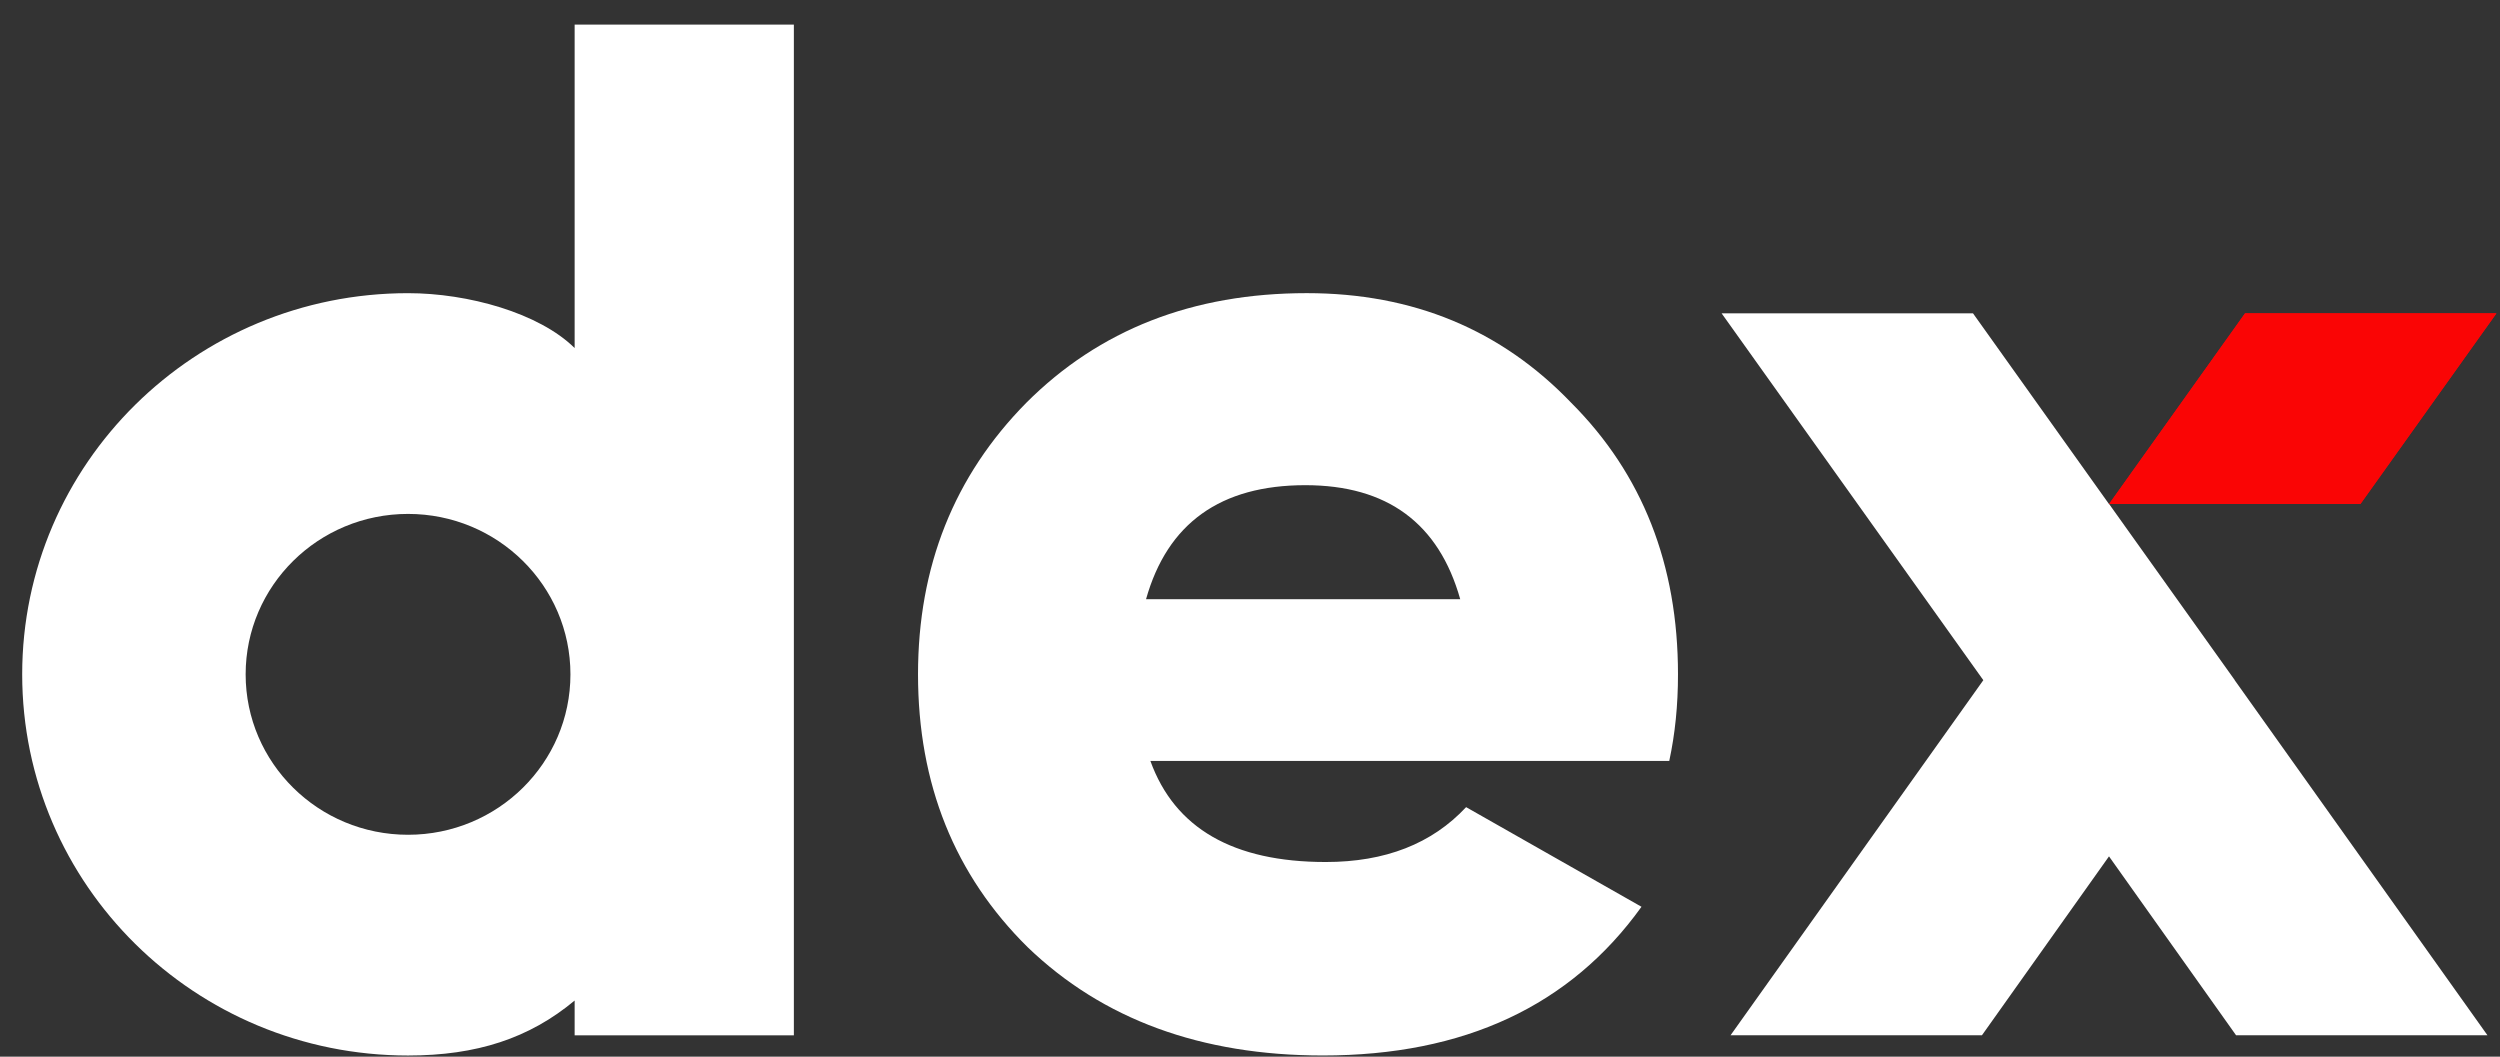
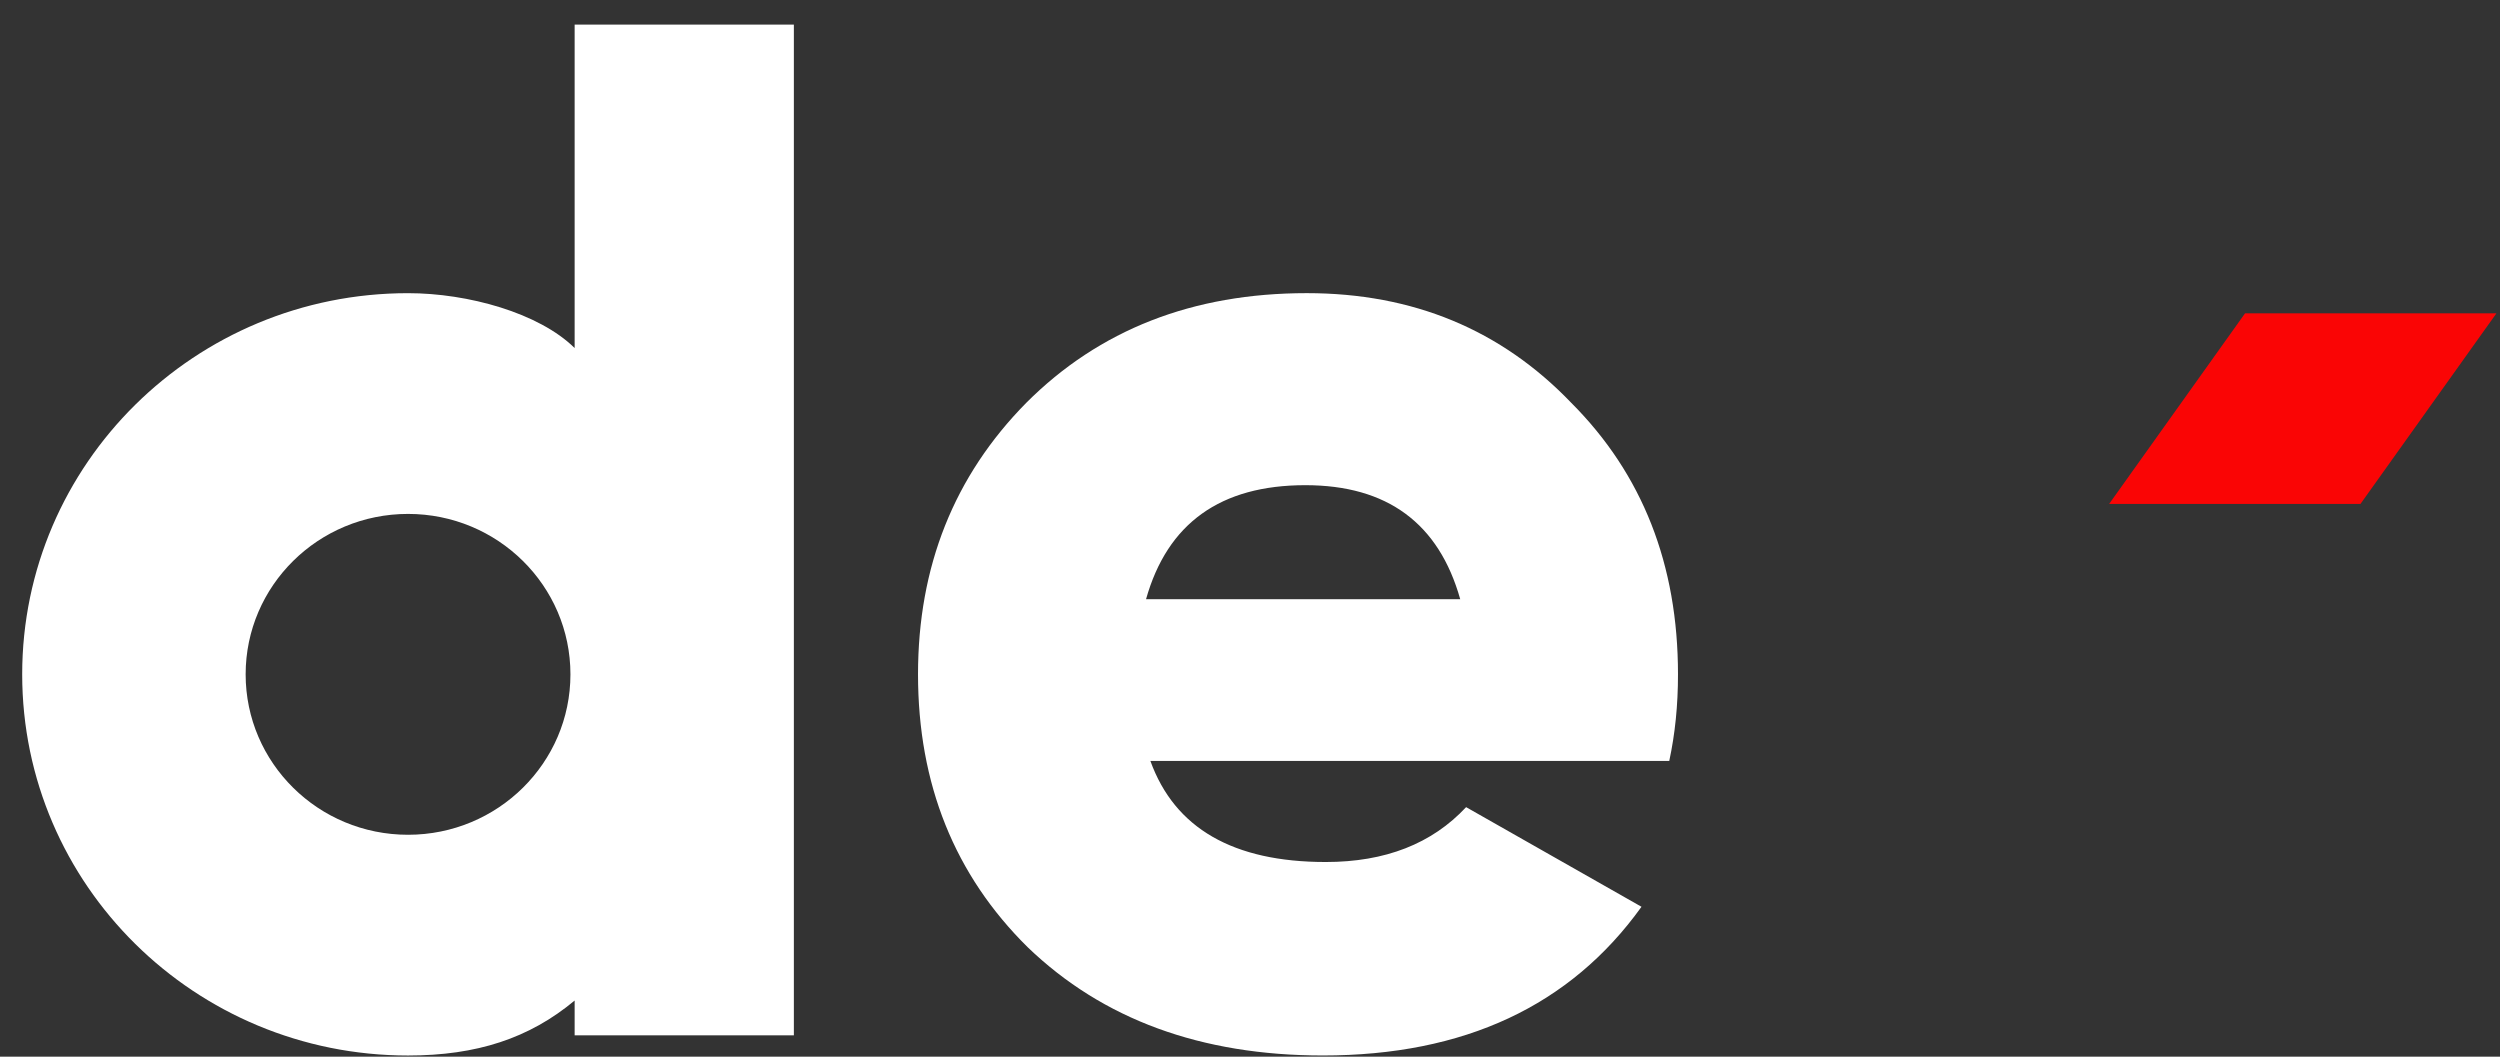
<svg xmlns="http://www.w3.org/2000/svg" width="97" height="41" viewBox="0 0 97 41" fill="none">
  <rect x="0" y="0" width="97" height="41" fill="#333333" stroke="none" />
-   <path d="M64.767 29.525L44.635 29.525C45.58 32.139 47.849 33.446 51.441 33.446C53.746 33.446 55.56 32.738 56.885 31.317L63.69 35.183C60.929 39.031 56.807 40.953 51.327 40.953C46.601 40.953 42.783 39.552 39.873 36.751C37.038 33.95 35.619 30.422 35.619 26.163C35.619 21.981 37.017 18.471 39.816 15.632C42.651 12.793 46.279 11.374 50.703 11.374C54.823 11.374 58.246 12.793 60.967 15.632C63.727 18.396 65.106 21.905 65.106 26.163C65.107 27.359 64.993 28.479 64.767 29.525ZM44.466 23.25L56.657 23.25C55.826 20.3 53.822 18.825 50.647 18.825C47.358 18.825 45.297 20.3 44.466 23.25Z" fill="white" />
+   <path d="M64.767 29.525L44.635 29.525C45.58 32.139 47.849 33.446 51.441 33.446C53.746 33.446 55.56 32.738 56.885 31.317L63.69 35.183C60.929 39.031 56.807 40.953 51.327 40.953C46.601 40.953 42.783 39.552 39.873 36.751C37.038 33.95 35.619 30.422 35.619 26.163C35.619 21.981 37.017 18.471 39.816 15.632C42.651 12.793 46.279 11.374 50.703 11.374C54.823 11.374 58.246 12.793 60.967 15.632C63.727 18.396 65.106 21.905 65.106 26.163C65.107 27.359 64.993 28.479 64.767 29.525ZM44.466 23.25L56.657 23.25C55.826 20.3 53.822 18.825 50.647 18.825C47.358 18.825 45.297 20.3 44.466 23.25" fill="white" />
  <path d="M81.834 19.553H91.586L96.861 12.158L87.107 12.158L81.834 19.553Z" fill="#FA0505" />
-   <path d="M81.834 19.553H91.586L96.861 12.158L87.107 12.158L81.834 19.553Z" fill="#FA0505" />
-   <path d="M96.514 40.169H86.76L81.829 33.227L76.899 40.169H67.145L76.953 26.391L76.95 26.387L66.799 12.158L76.553 12.158L81.826 19.553L81.829 19.557L81.832 19.553L86.708 26.387L86.706 26.391L96.514 40.169Z" fill="white" />
  <path d="M30.802 26.165C30.802 26.164 30.802 26.163 30.802 26.163L30.802 0.954L22.296 0.954L22.296 13.504C20.914 12.14 18.157 11.375 15.832 11.375C7.564 11.375 0.861 17.996 0.861 26.165C0.861 34.333 7.564 40.954 15.832 40.954C18.496 40.954 20.537 40.288 22.296 38.821V40.17L30.802 40.17L30.802 26.166C30.802 26.166 30.802 26.165 30.802 26.165ZM15.832 32.389C12.352 32.389 9.531 29.602 9.531 26.165C9.531 22.727 12.352 19.94 15.832 19.94C19.312 19.94 22.133 22.727 22.133 26.165C22.133 29.602 19.312 32.389 15.832 32.389Z" fill="white" />
</svg>